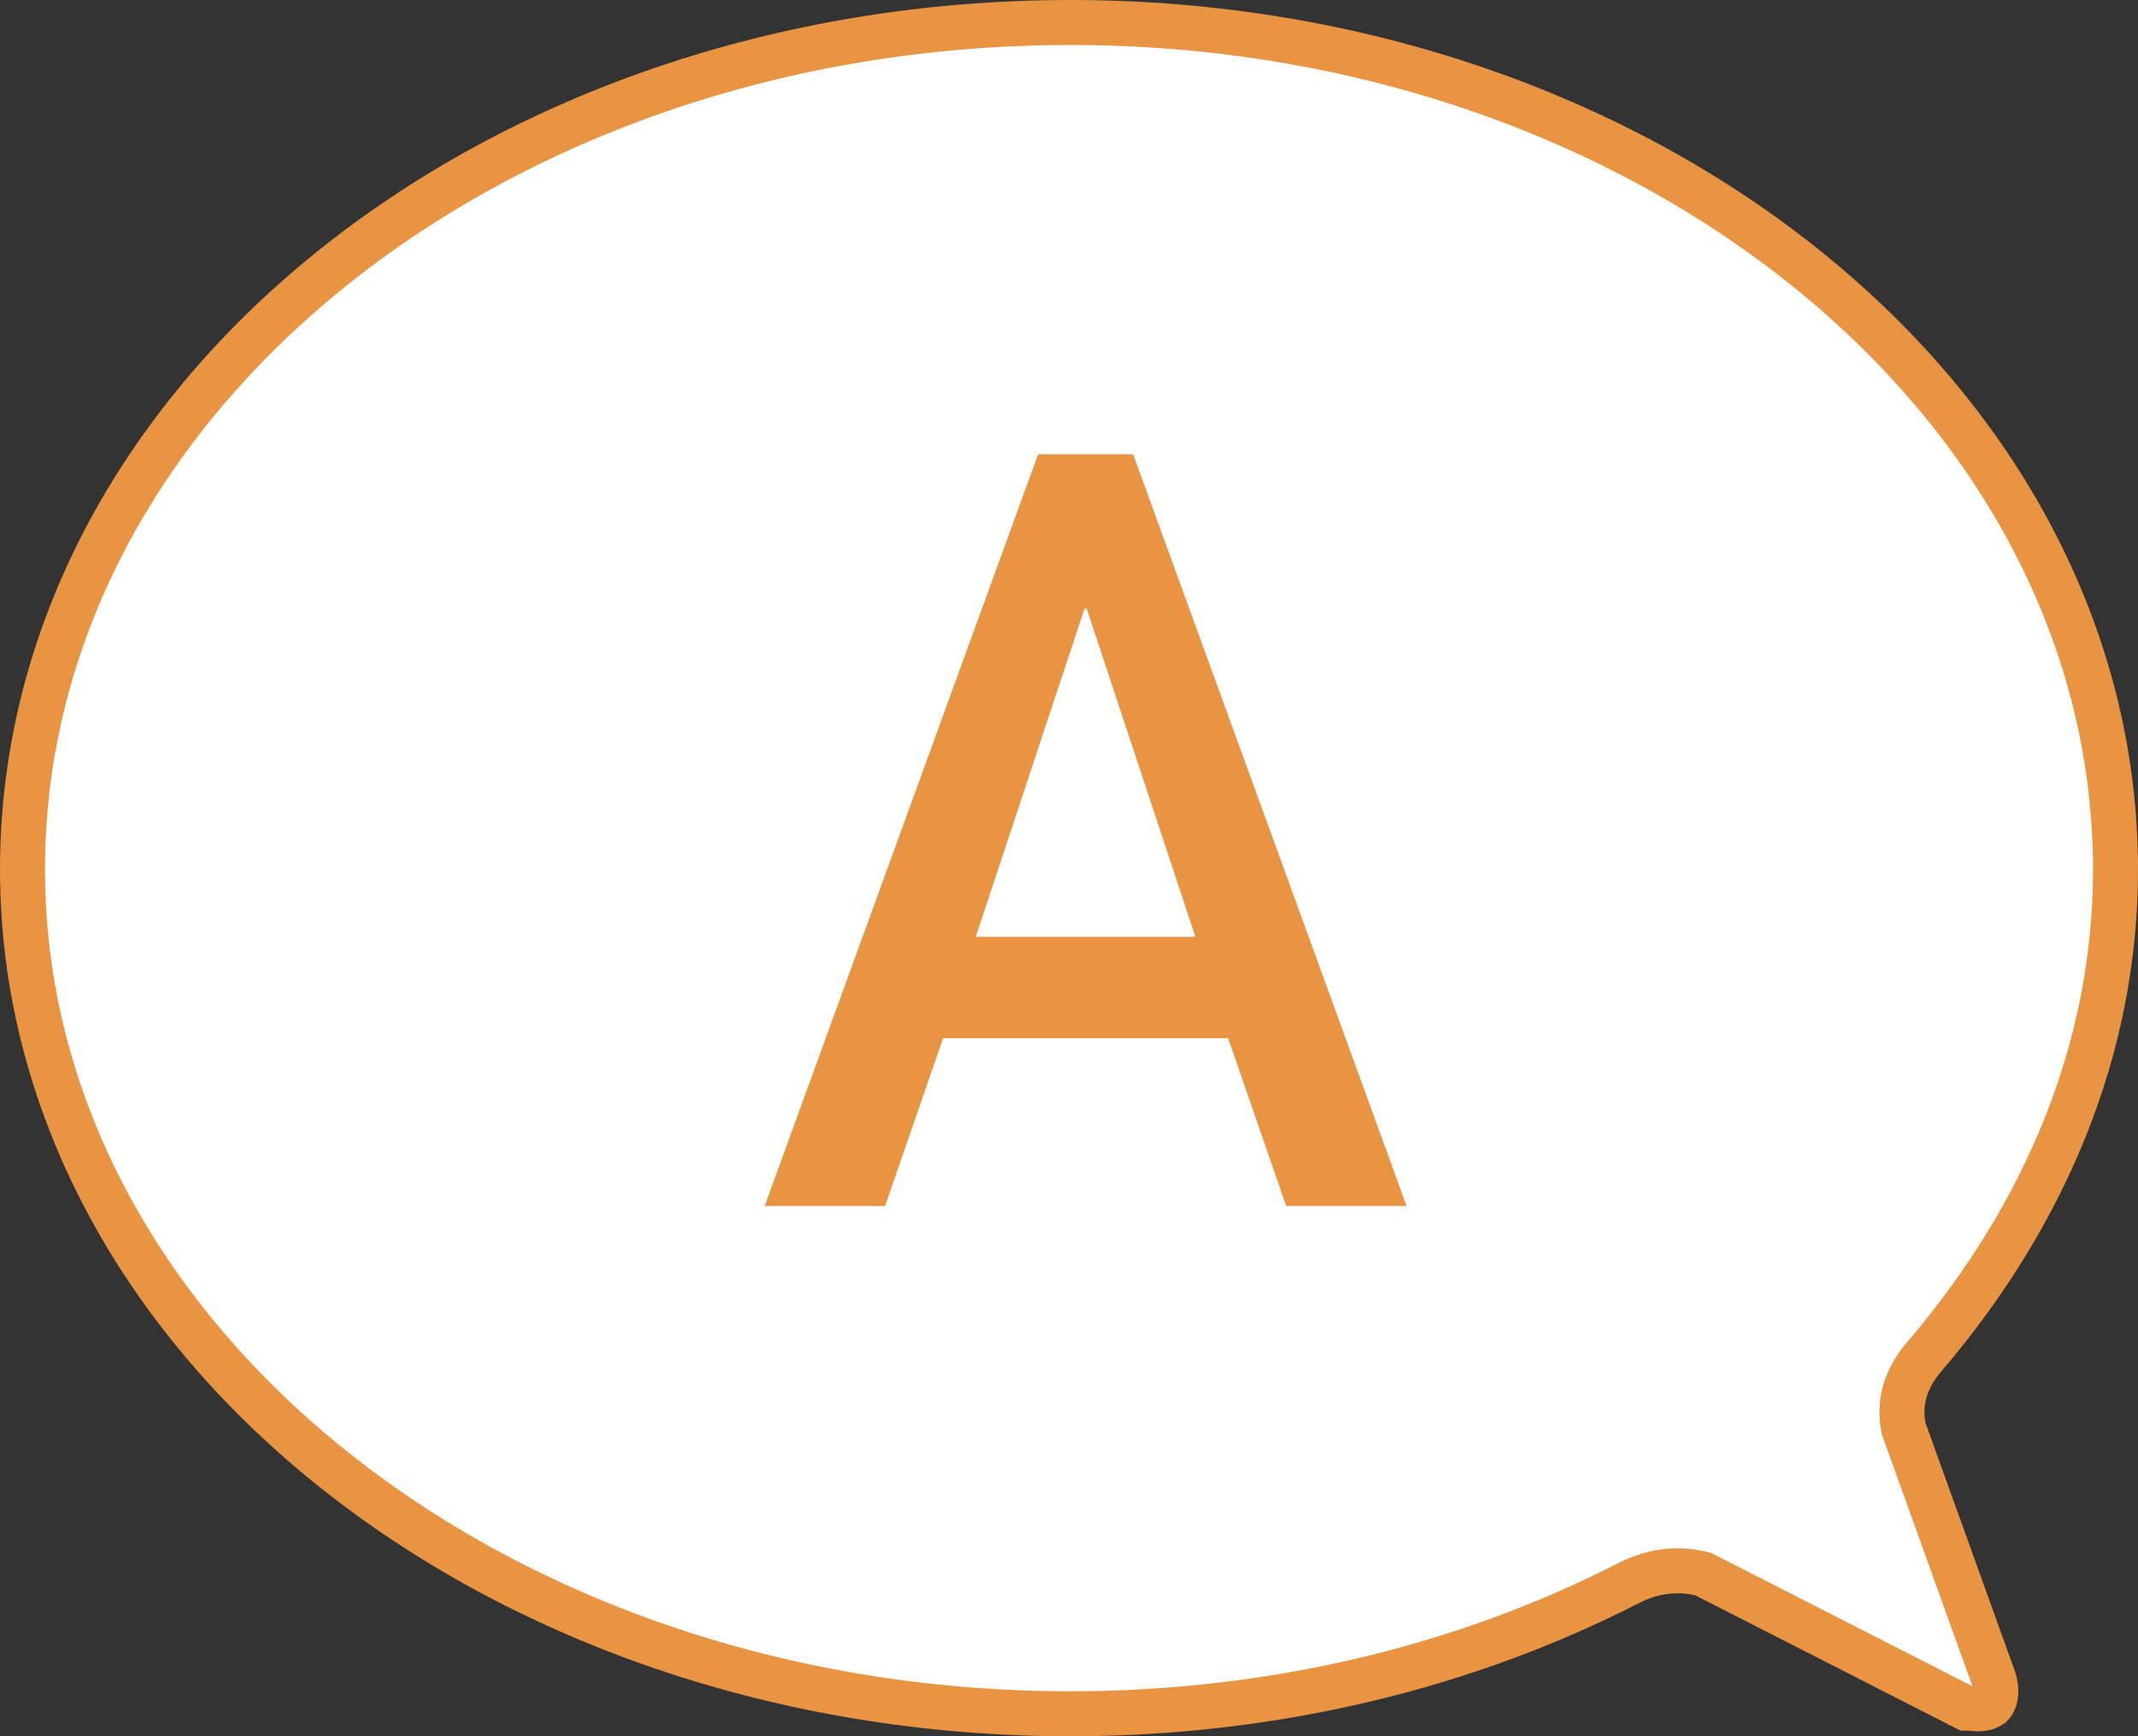
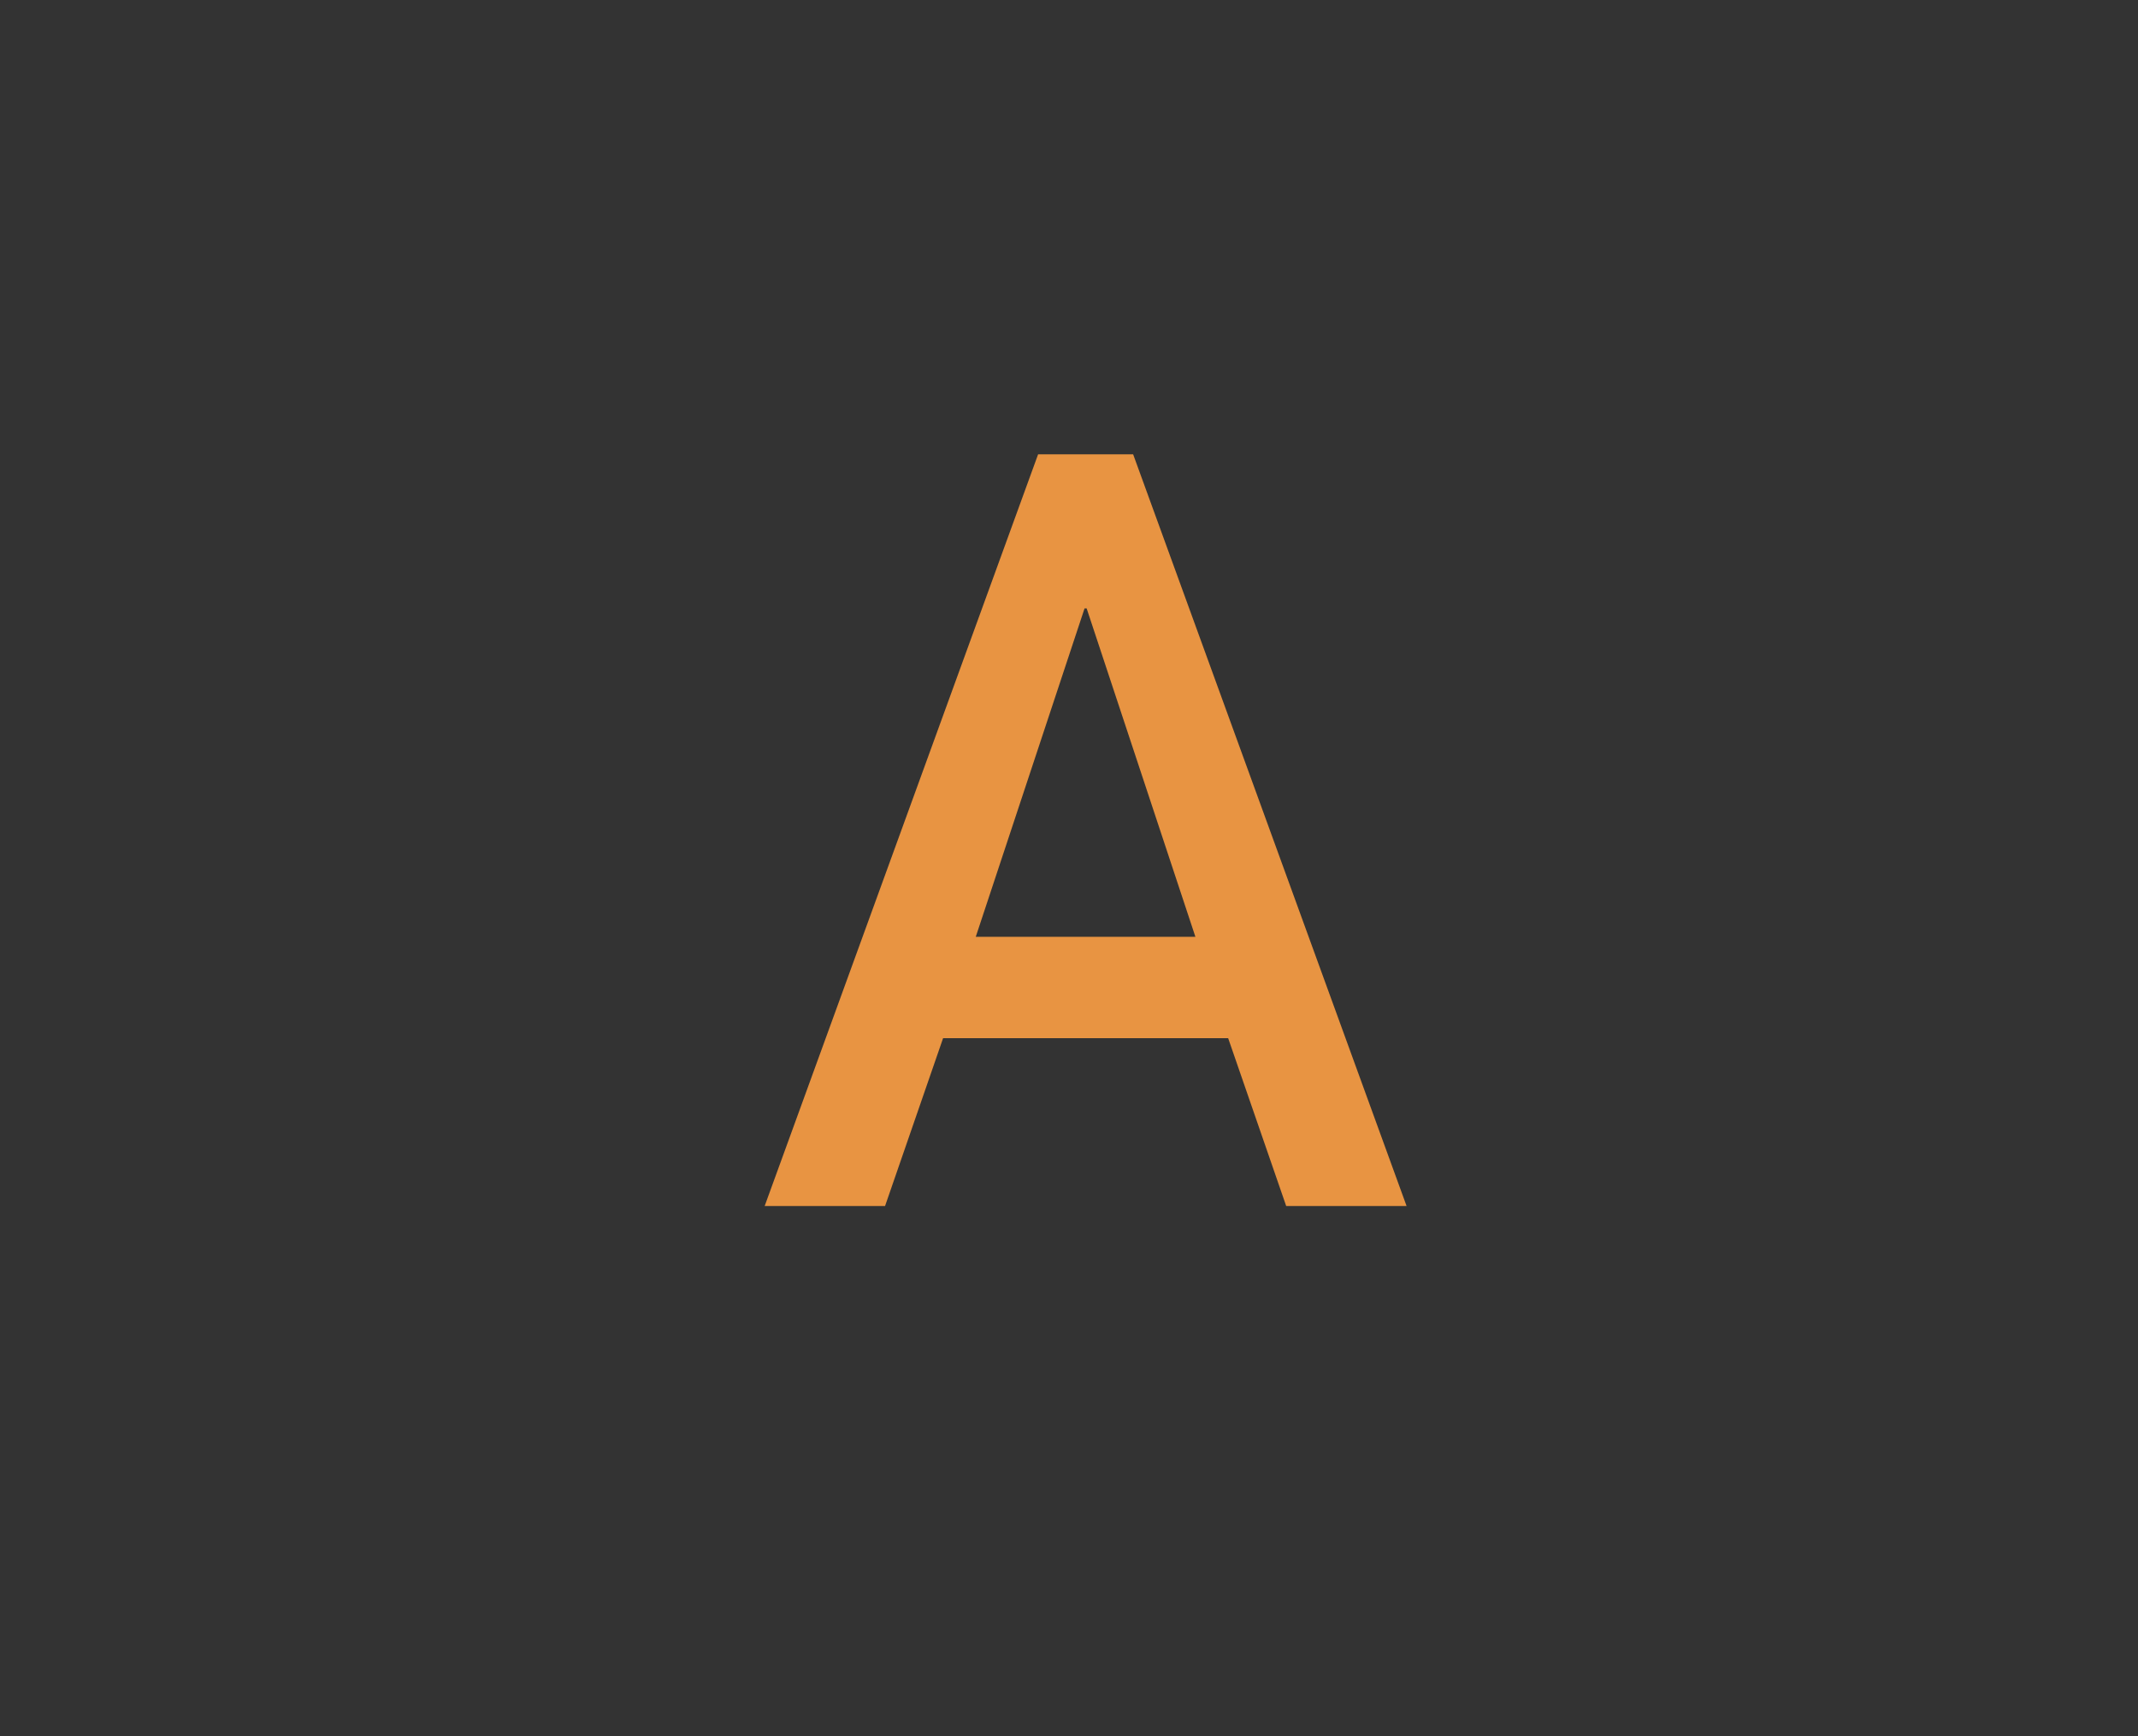
<svg xmlns="http://www.w3.org/2000/svg" version="1.1" id="レイヤー_1" x="0px" y="0px" width="47.521px" height="38.593px" viewBox="0 0 47.521 38.593" enable-background="new 0 0 47.521 38.593" xml:space="preserve">
  <rect x="0" y="0" width="47.521" height="38.593" fill="#333333" stroke="none" />
  <g>
-     <path fill="#FFFFFF" d="M44.32,37.332c0.063,0.189,0.063,0.444-0.063,0.571c-0.188,0.127-0.377,0.063-0.565,0.063l-5.839-2.979   c-0.251-0.063-0.878-0.189-1.632,0.19c-3.577,1.839-7.847,2.916-12.43,2.916c-12.87,0-23.291-8.431-23.291-18.765   C0.5,8.931,10.921,0.5,23.792,0.5c12.807,0,23.229,8.431,23.229,18.828c0,3.994-1.57,7.671-4.207,10.777   c-0.628,0.697-0.564,1.332-0.502,1.648L44.32,37.332z" />
-     <path fill="none" stroke="#E89442" stroke-miterlimit="10" d="M44.32,37.332c0.063,0.189,0.063,0.444-0.063,0.571   c-0.188,0.127-0.377,0.063-0.565,0.063l-5.839-2.979c-0.251-0.063-0.878-0.189-1.632,0.19c-3.577,1.839-7.847,2.916-12.43,2.916   c-12.87,0-23.291-8.431-23.291-18.765C0.5,8.931,10.921,0.5,23.792,0.5c12.807,0,23.229,8.431,23.229,18.828   c0,3.994-1.57,7.671-4.207,10.777c-0.628,0.697-0.564,1.332-0.502,1.648L44.32,37.332z" />
    <path fill="#E89442" d="M27.298,23.076h-6.336l-1.29,3.731h-2.676l6.078-16.709h2.112l6.078,16.709h-2.676L27.298,23.076z    M26.57,20.823l-2.417-7.299h-0.047l-2.418,7.299H26.57z" />
  </g>
</svg>